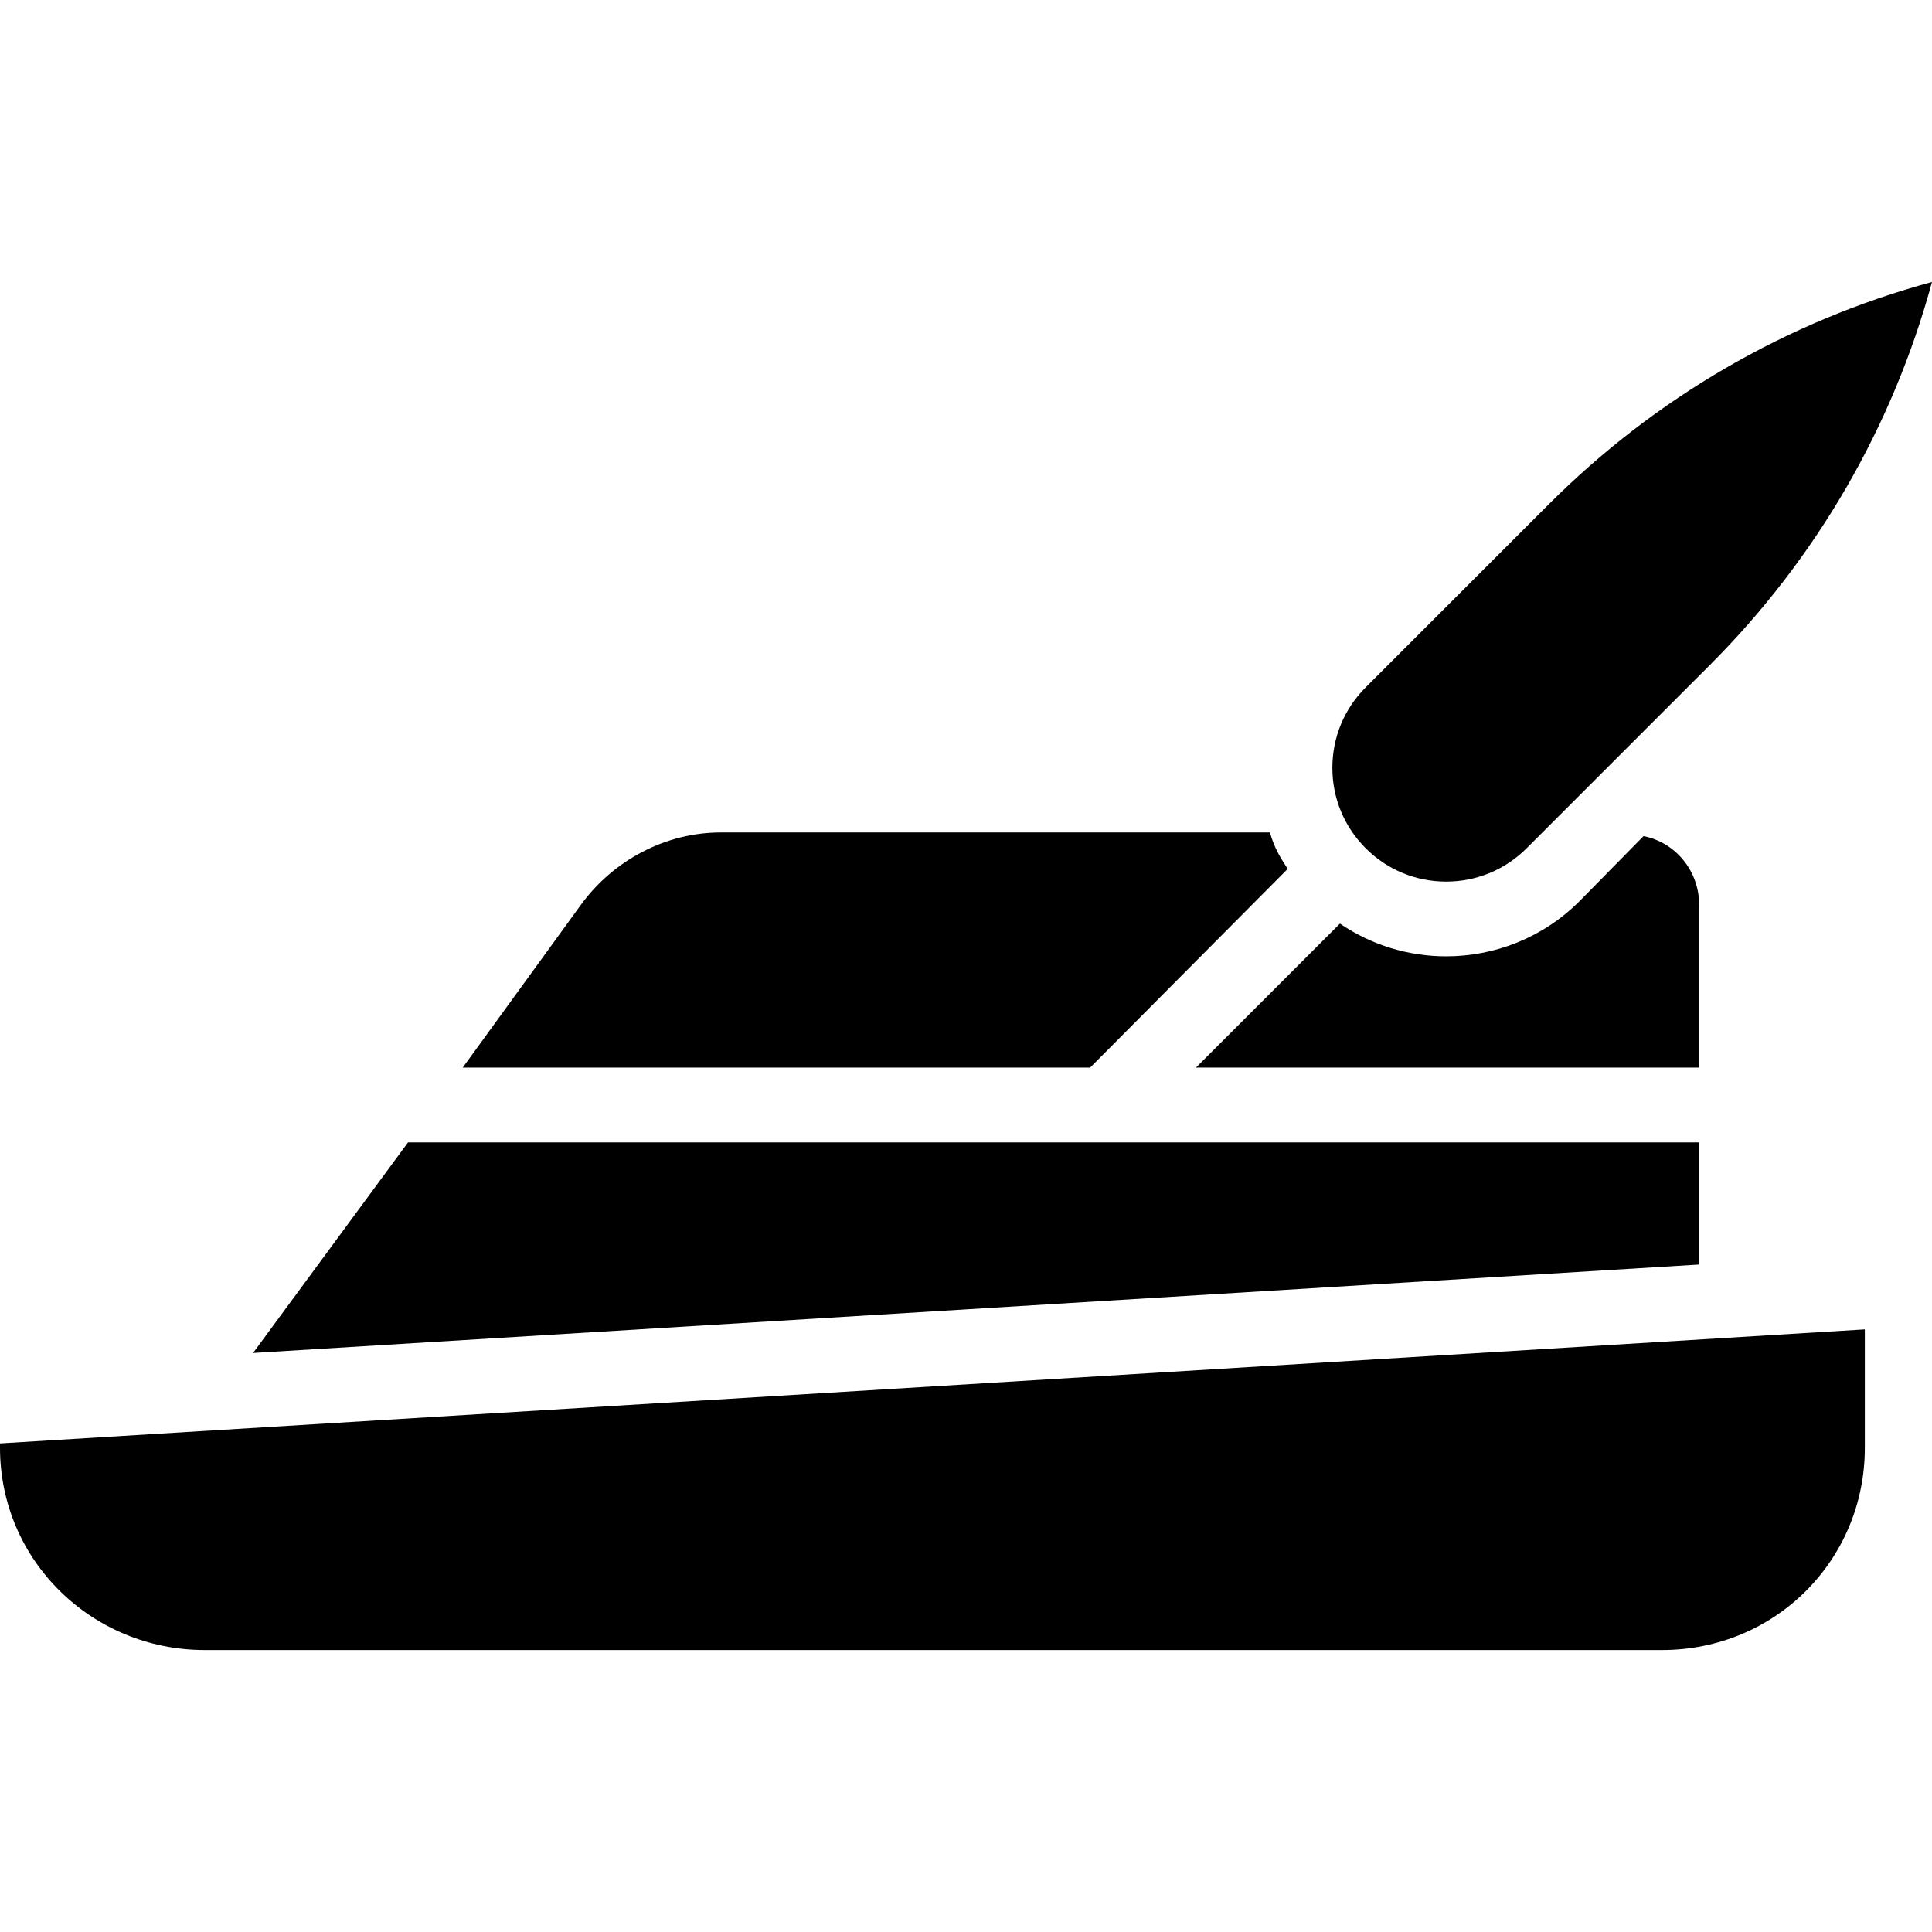
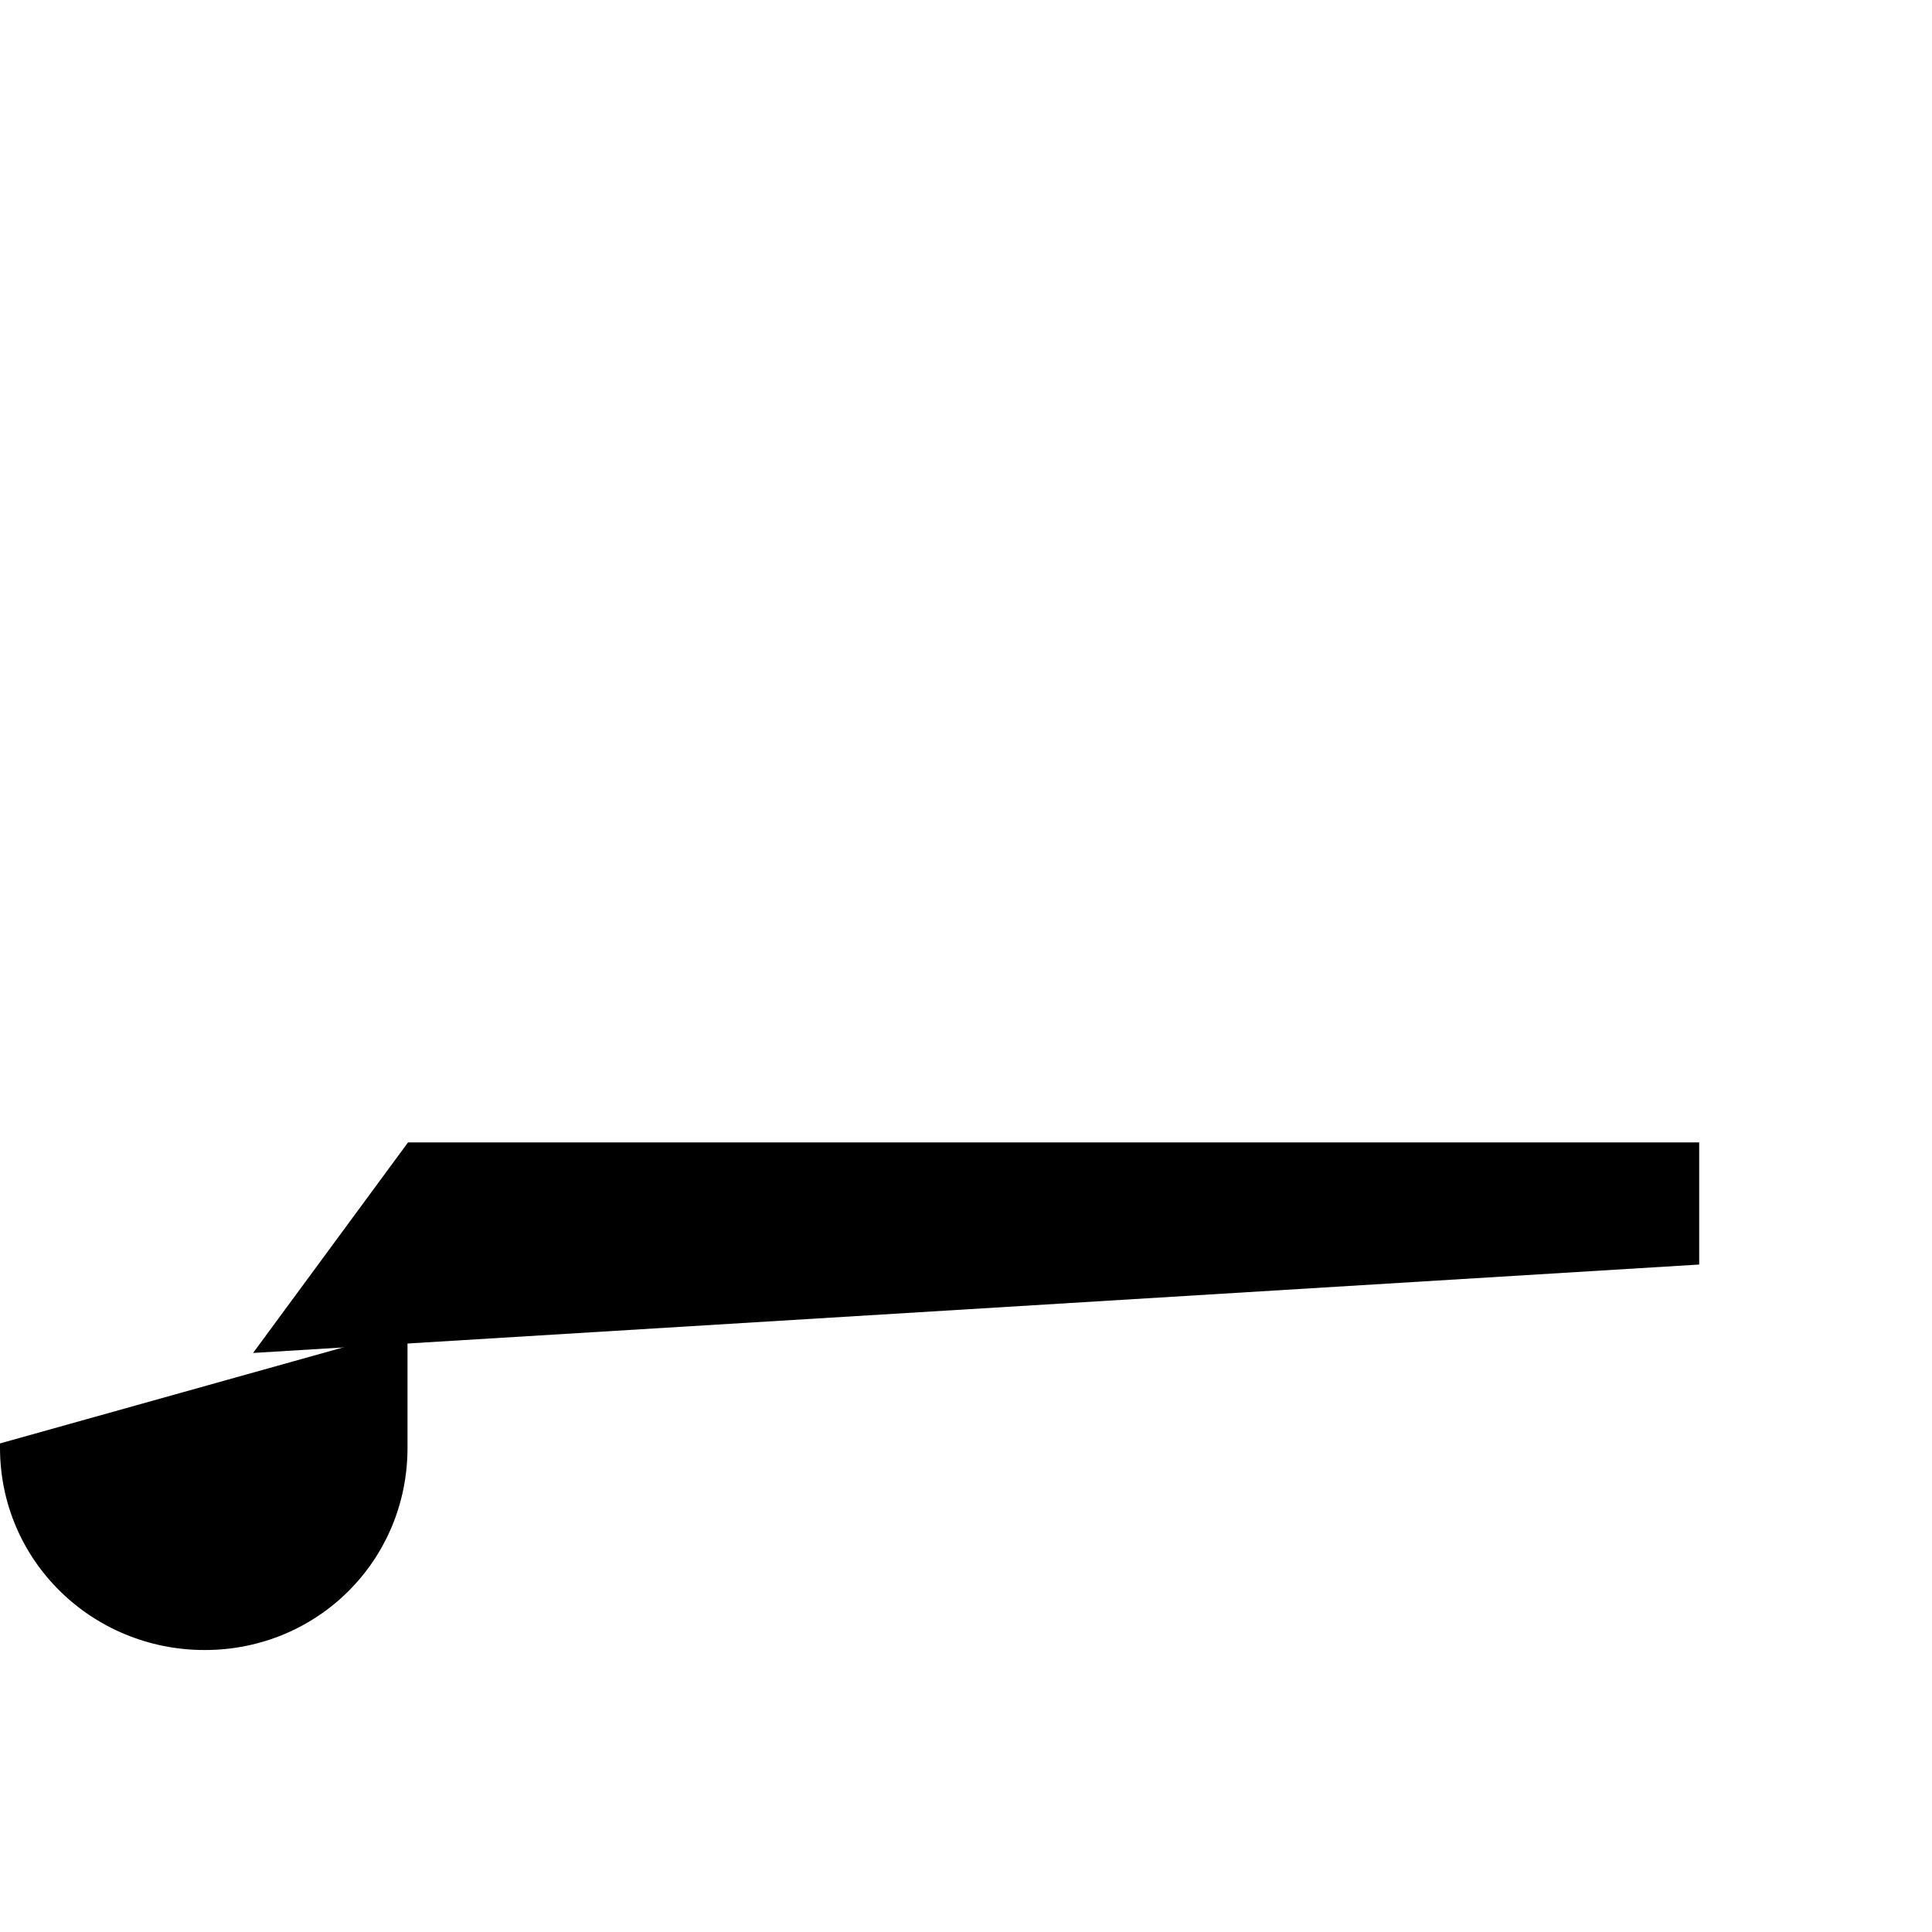
<svg xmlns="http://www.w3.org/2000/svg" fill="#000000" height="800px" width="800px" version="1.1" id="Layer_1" viewBox="0 0 512 512" xml:space="preserve">
  <g>
    <g>
      <polygon points="108.134,302.747 67.068,358.548 450.303,335.115 450.303,302.747   " />
    </g>
  </g>
  <g>
    <g>
-       <path d="M336.539,220.617H190.984c-14.554,0-28.373,7.317-36.964,19.067l-31.391,43.239H288.9l52.351-52.651    C339.331,227.295,337.764,224.865,336.539,220.617z" />
+       </g>
+   </g>
+   <g>
+     <g>
+       </g>
+   </g>
+   <g>
+     <g>
+       <path d="M0,382.522v1.15c0,29.888,24.357,53.602,54.247,53.602c29.888,0,53.749-23.713,53.749-53.602v-31.37L0,382.522z" />
    </g>
  </g>
  <g>
    <g>
-       <path d="M435.558,221.582l-16.97,17.24c-9.744,9.744-22.542,14.615-35.34,14.615c-9.851,0-19.696-2.899-28.154-8.67    l-38.155,38.155h133.365v-43.051C450.303,230.832,444.106,223.279,435.558,221.582z" />
-     </g>
-   </g>
-   <g>
-     <g>
-       <path d="M0,382.522v1.15c0,29.888,24.357,53.602,54.247,53.602h386.204c29.888,0,53.749-23.713,53.749-53.602v-31.37L0,382.522z" />
-     </g>
-   </g>
-   <g>
-     <g>
-       <path d="M410.435,133.647l-48.512,48.512c-5.695,5.695-8.832,13.268-8.832,21.323c0,8.054,3.137,15.626,8.832,21.321    c5.694,5.695,13.267,8.832,21.323,8.832c8.054,0,15.626-3.137,21.321-8.832l48.512-48.512    c28.312-28.311,48.491-63.173,58.92-101.565C473.61,85.156,438.748,105.336,410.435,133.647z" />
-     </g>
+       </g>
  </g>
</svg>